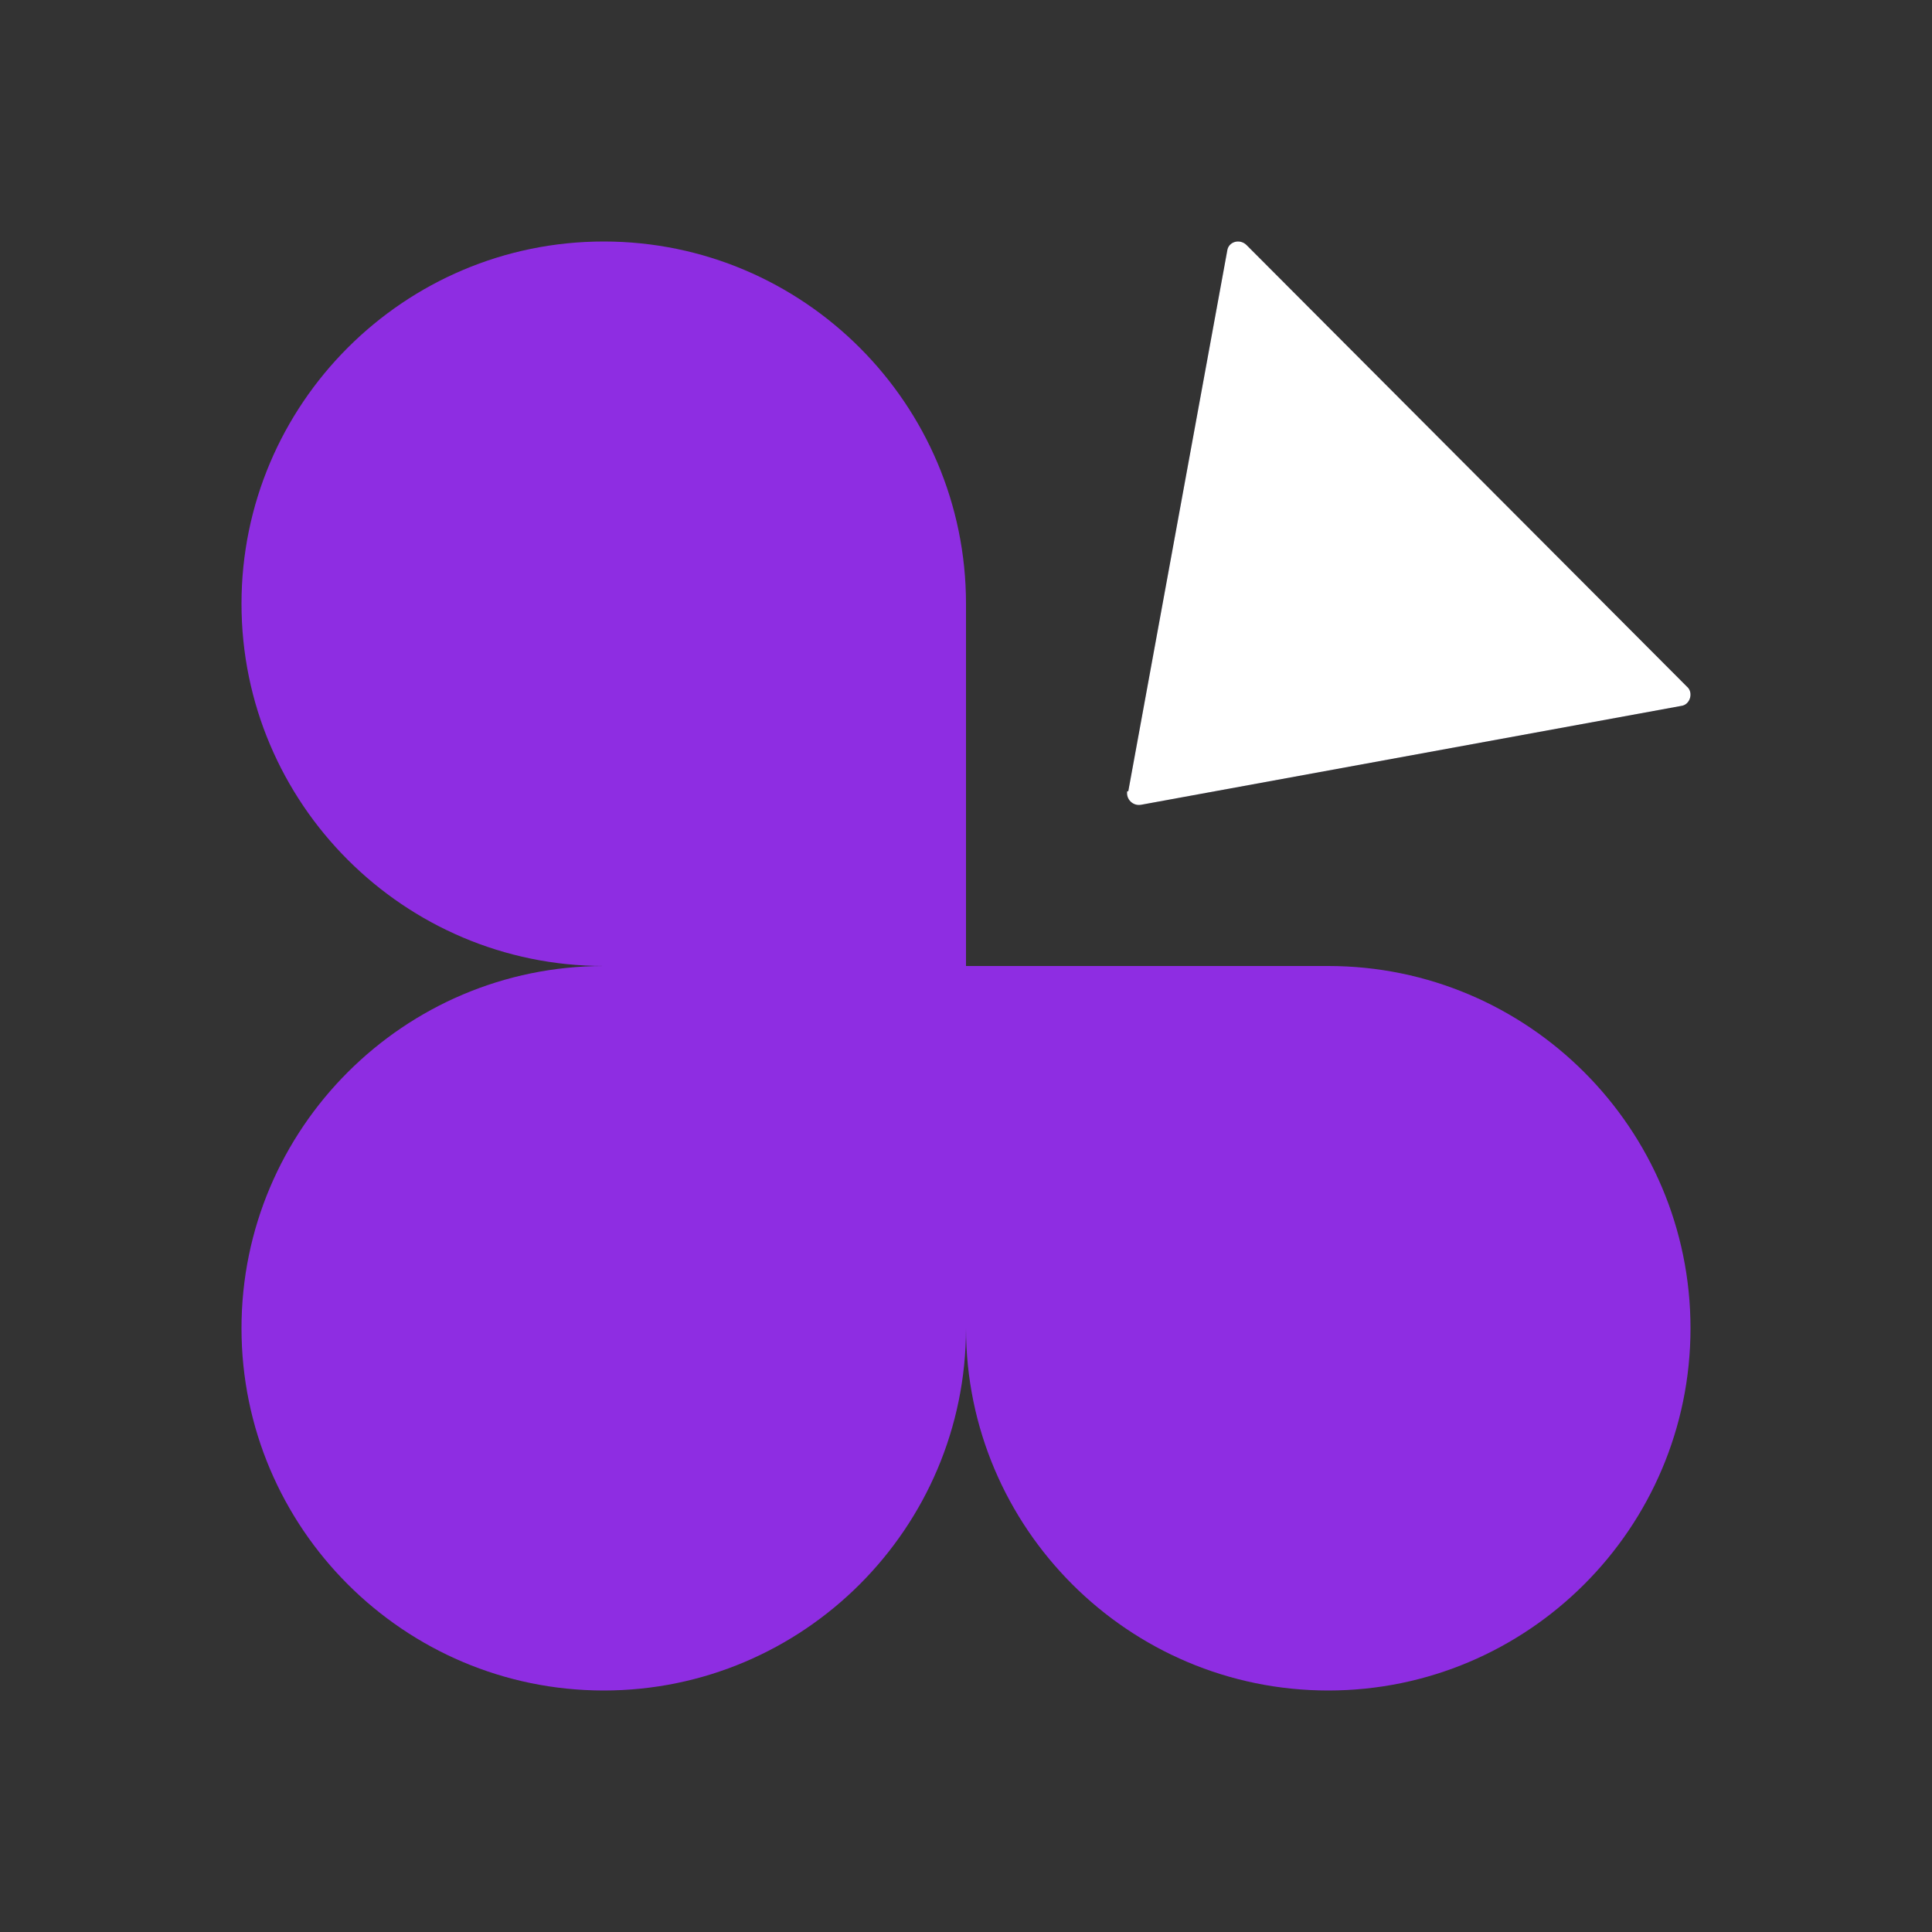
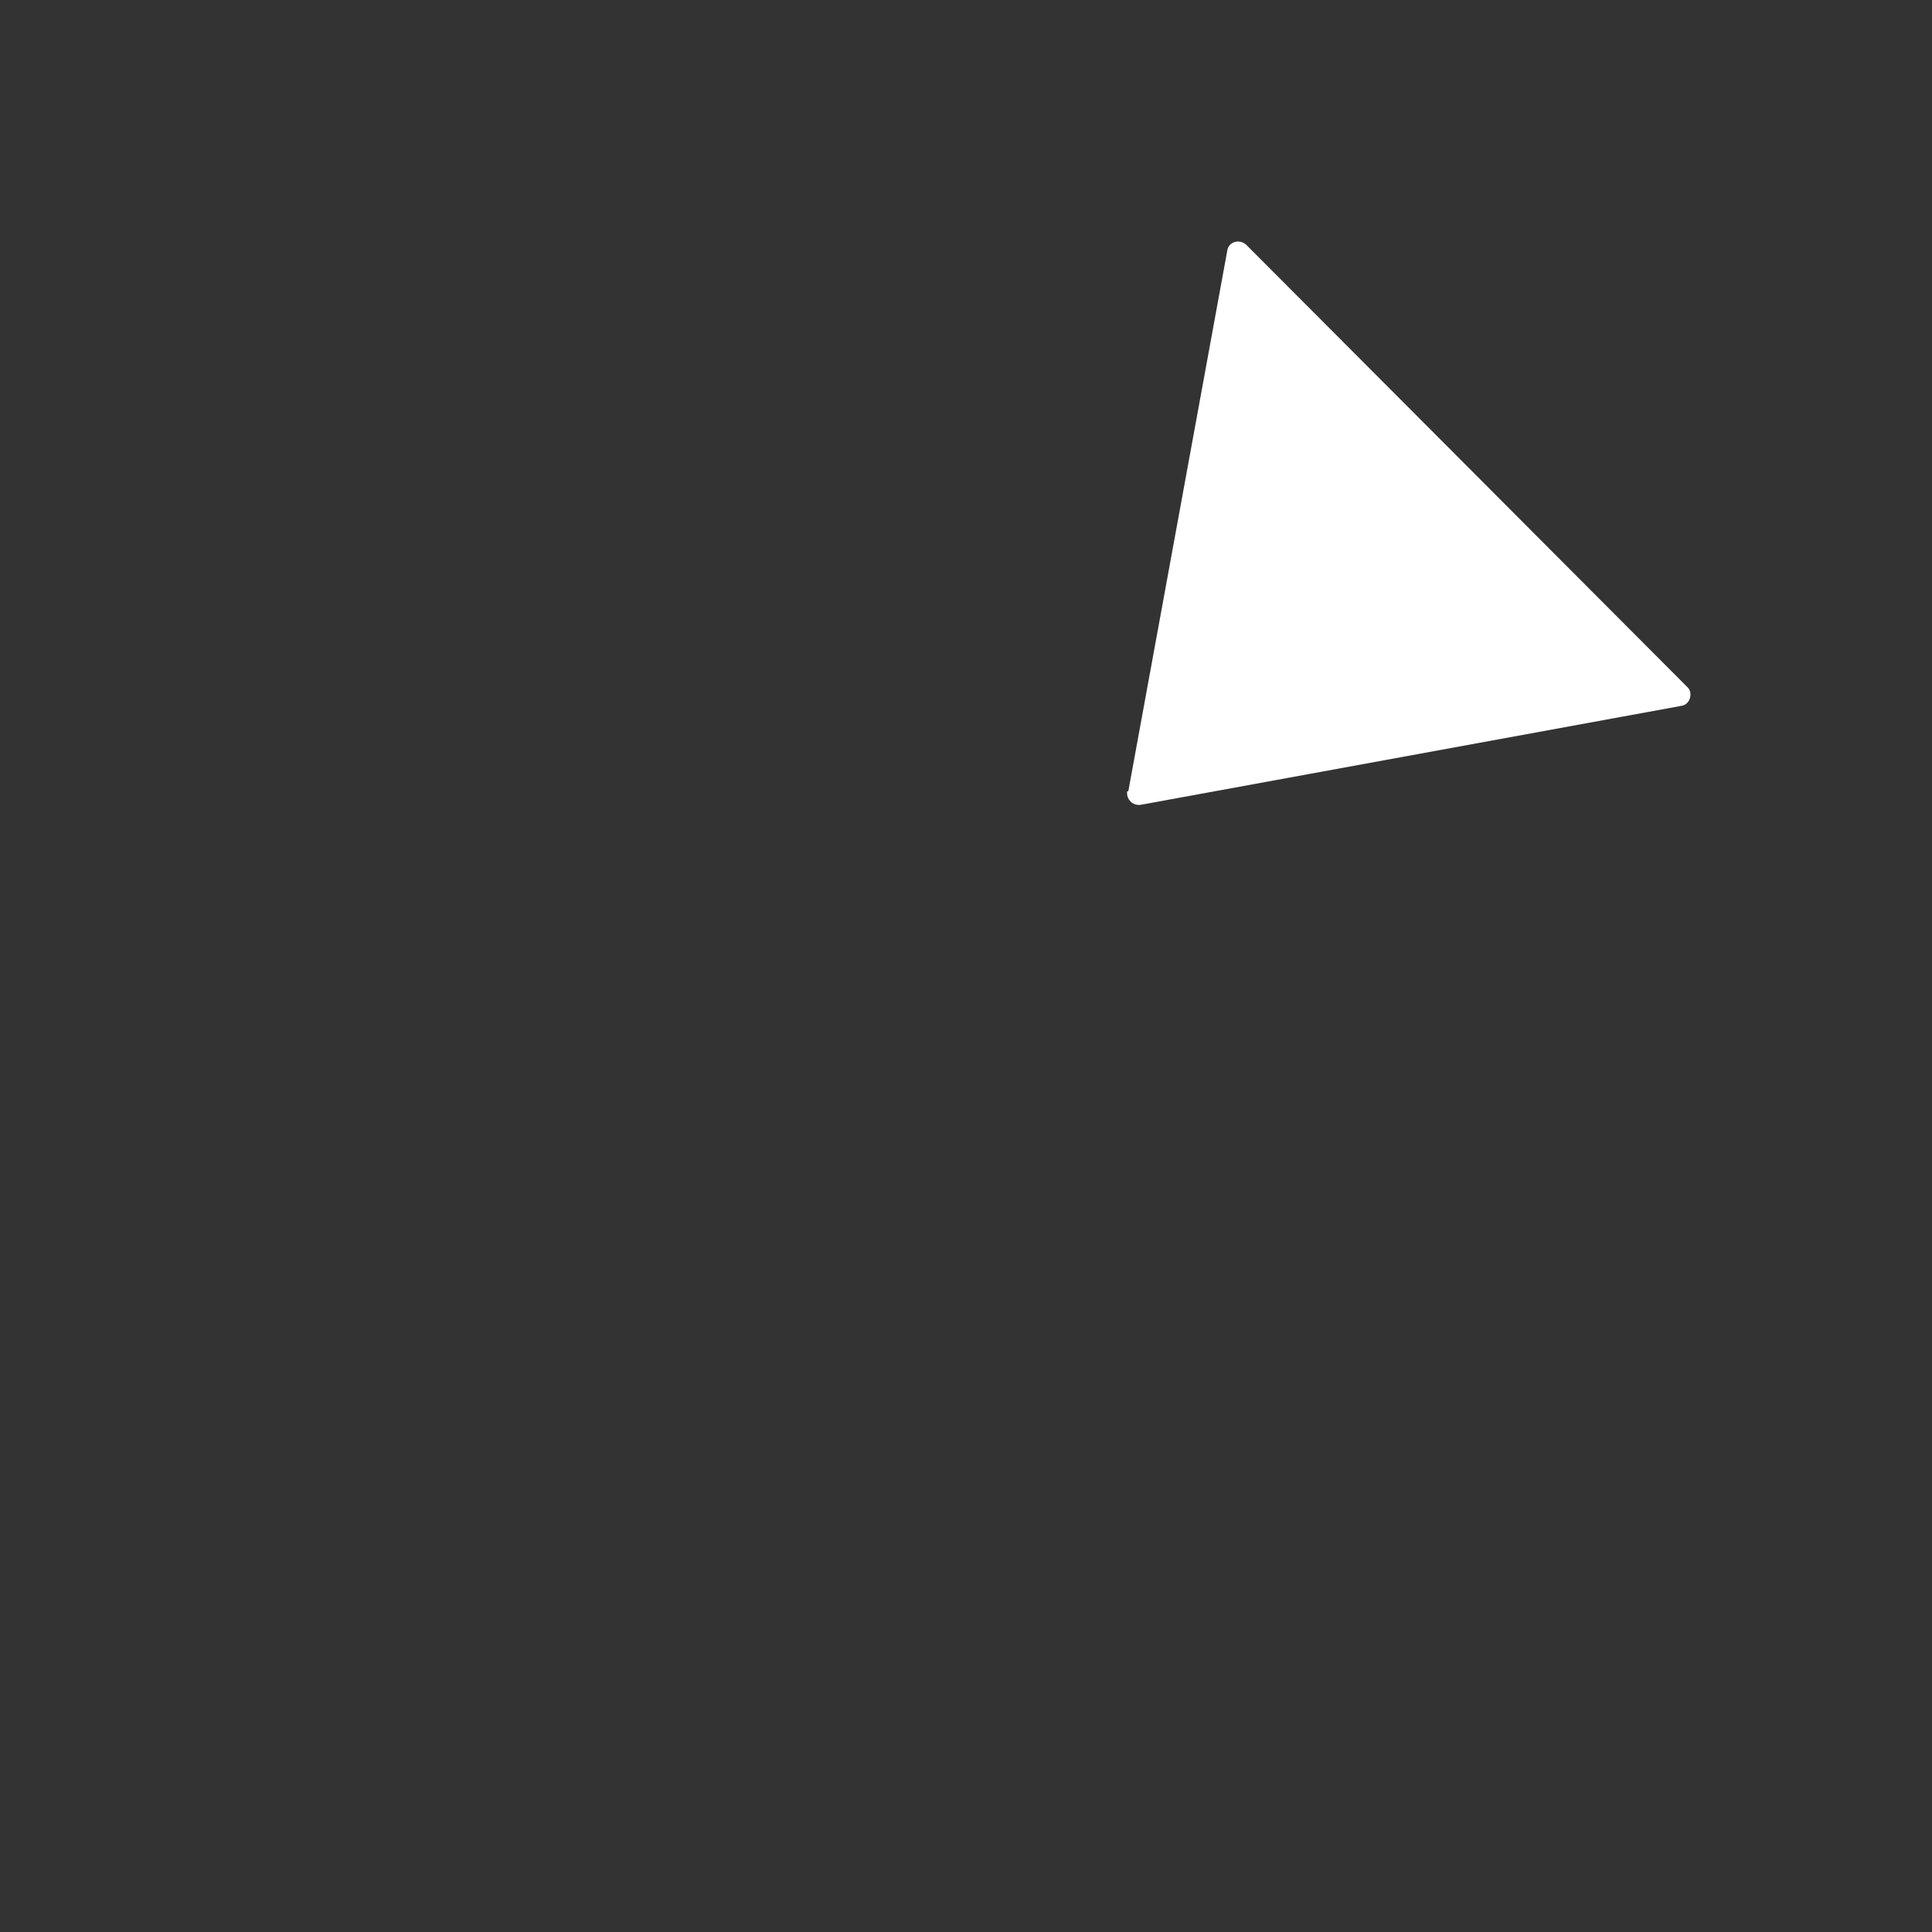
<svg xmlns="http://www.w3.org/2000/svg" width="24" height="24" viewBox="0 0 24 24" fill="none">
  <rect x="0" y="0" width="24" height="24" fill="#333333" stroke="none" />
  <path d="M14.002 9.829C13.987 9.928 14.072 10.013 14.171 9.998L20.885 8.769C20.998 8.755 21.04 8.599 20.955 8.529L15.486 3.045C15.401 2.96 15.259 3.002 15.245 3.115L14.016 9.829H14.002Z" fill="#060222" />
  <path d="M14.002 9.829C13.987 9.928 14.072 10.013 14.171 9.998L20.885 8.769C20.998 8.755 21.04 8.599 20.955 8.529L15.486 3.045C15.401 2.96 15.259 3.002 15.245 3.115L14.016 9.829H14.002Z" fill="white" />
-   <path d="M16.5 12H12V7.5C12 5.019 9.981 3 7.5 3C5.019 3 3 5.019 3 7.5C3 9.981 5.019 12 7.5 12C5.019 12 3 14.019 3 16.5C3 18.981 5.019 21 7.5 21C9.981 21 12 18.981 12 16.5C12 18.981 14.019 21 16.5 21C18.981 21 21 18.981 21 16.5C21 14.019 18.981 12 16.5 12Z" fill="#8E2DE2" />
</svg>